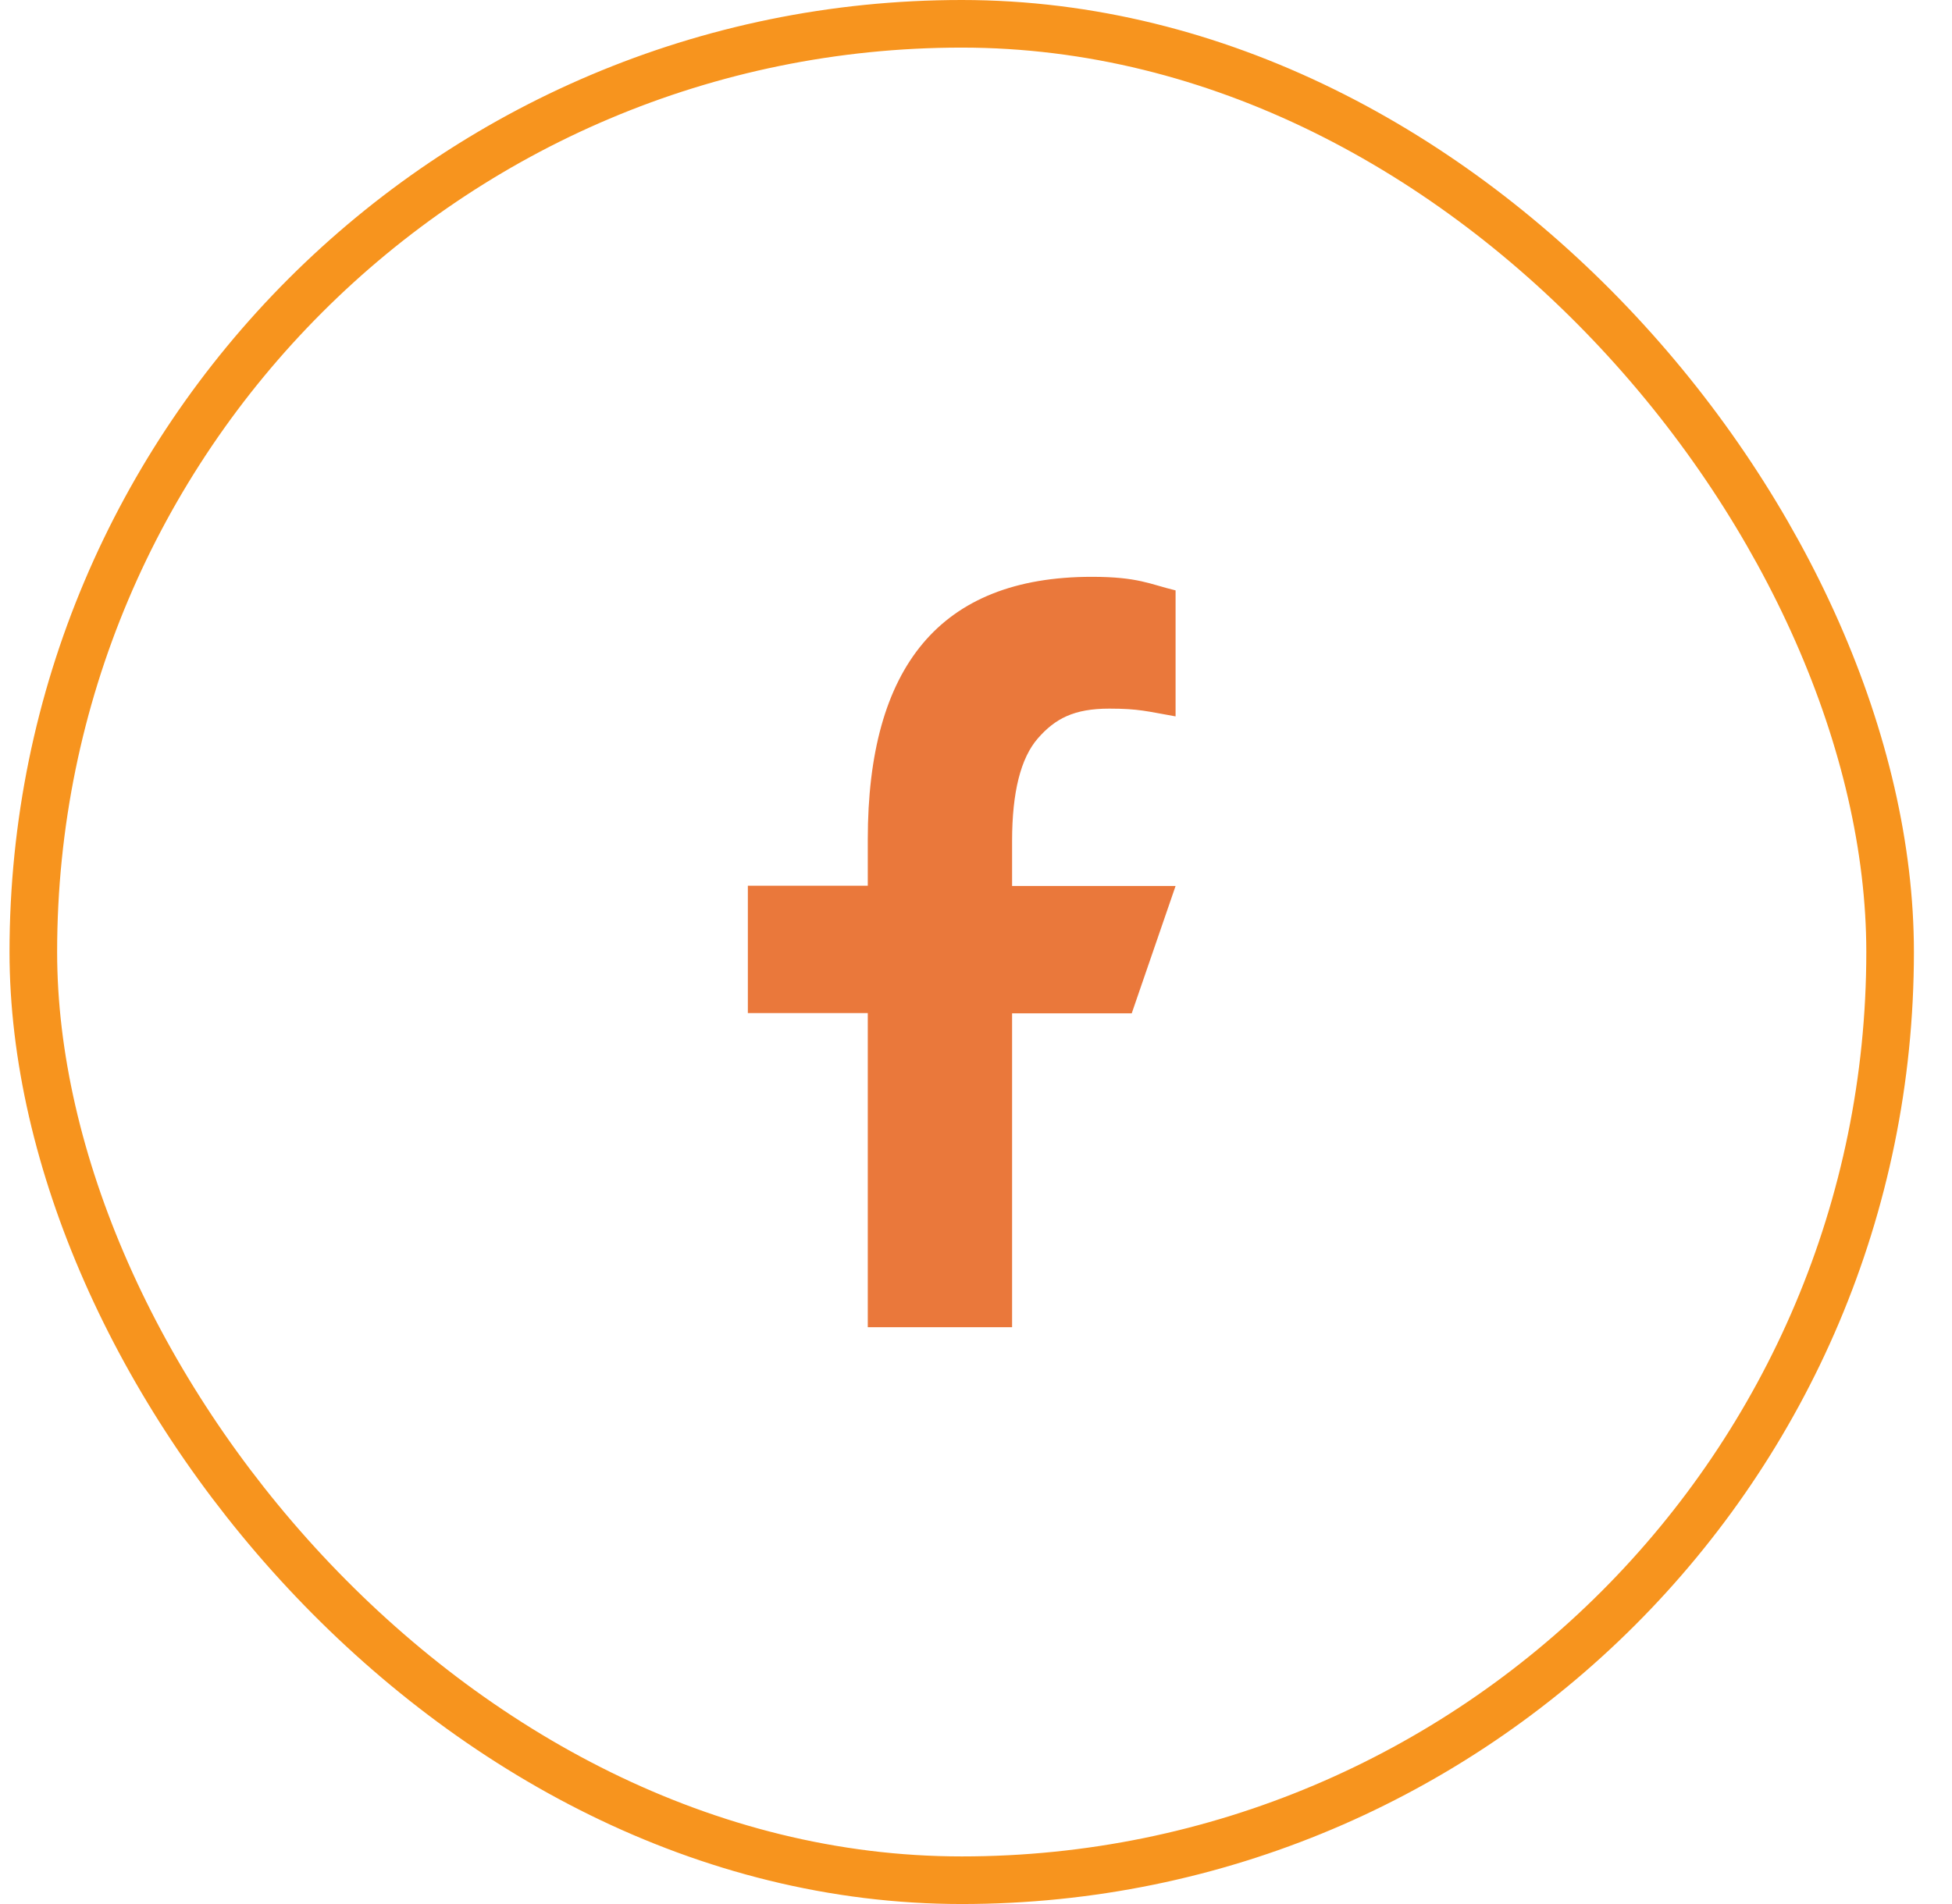
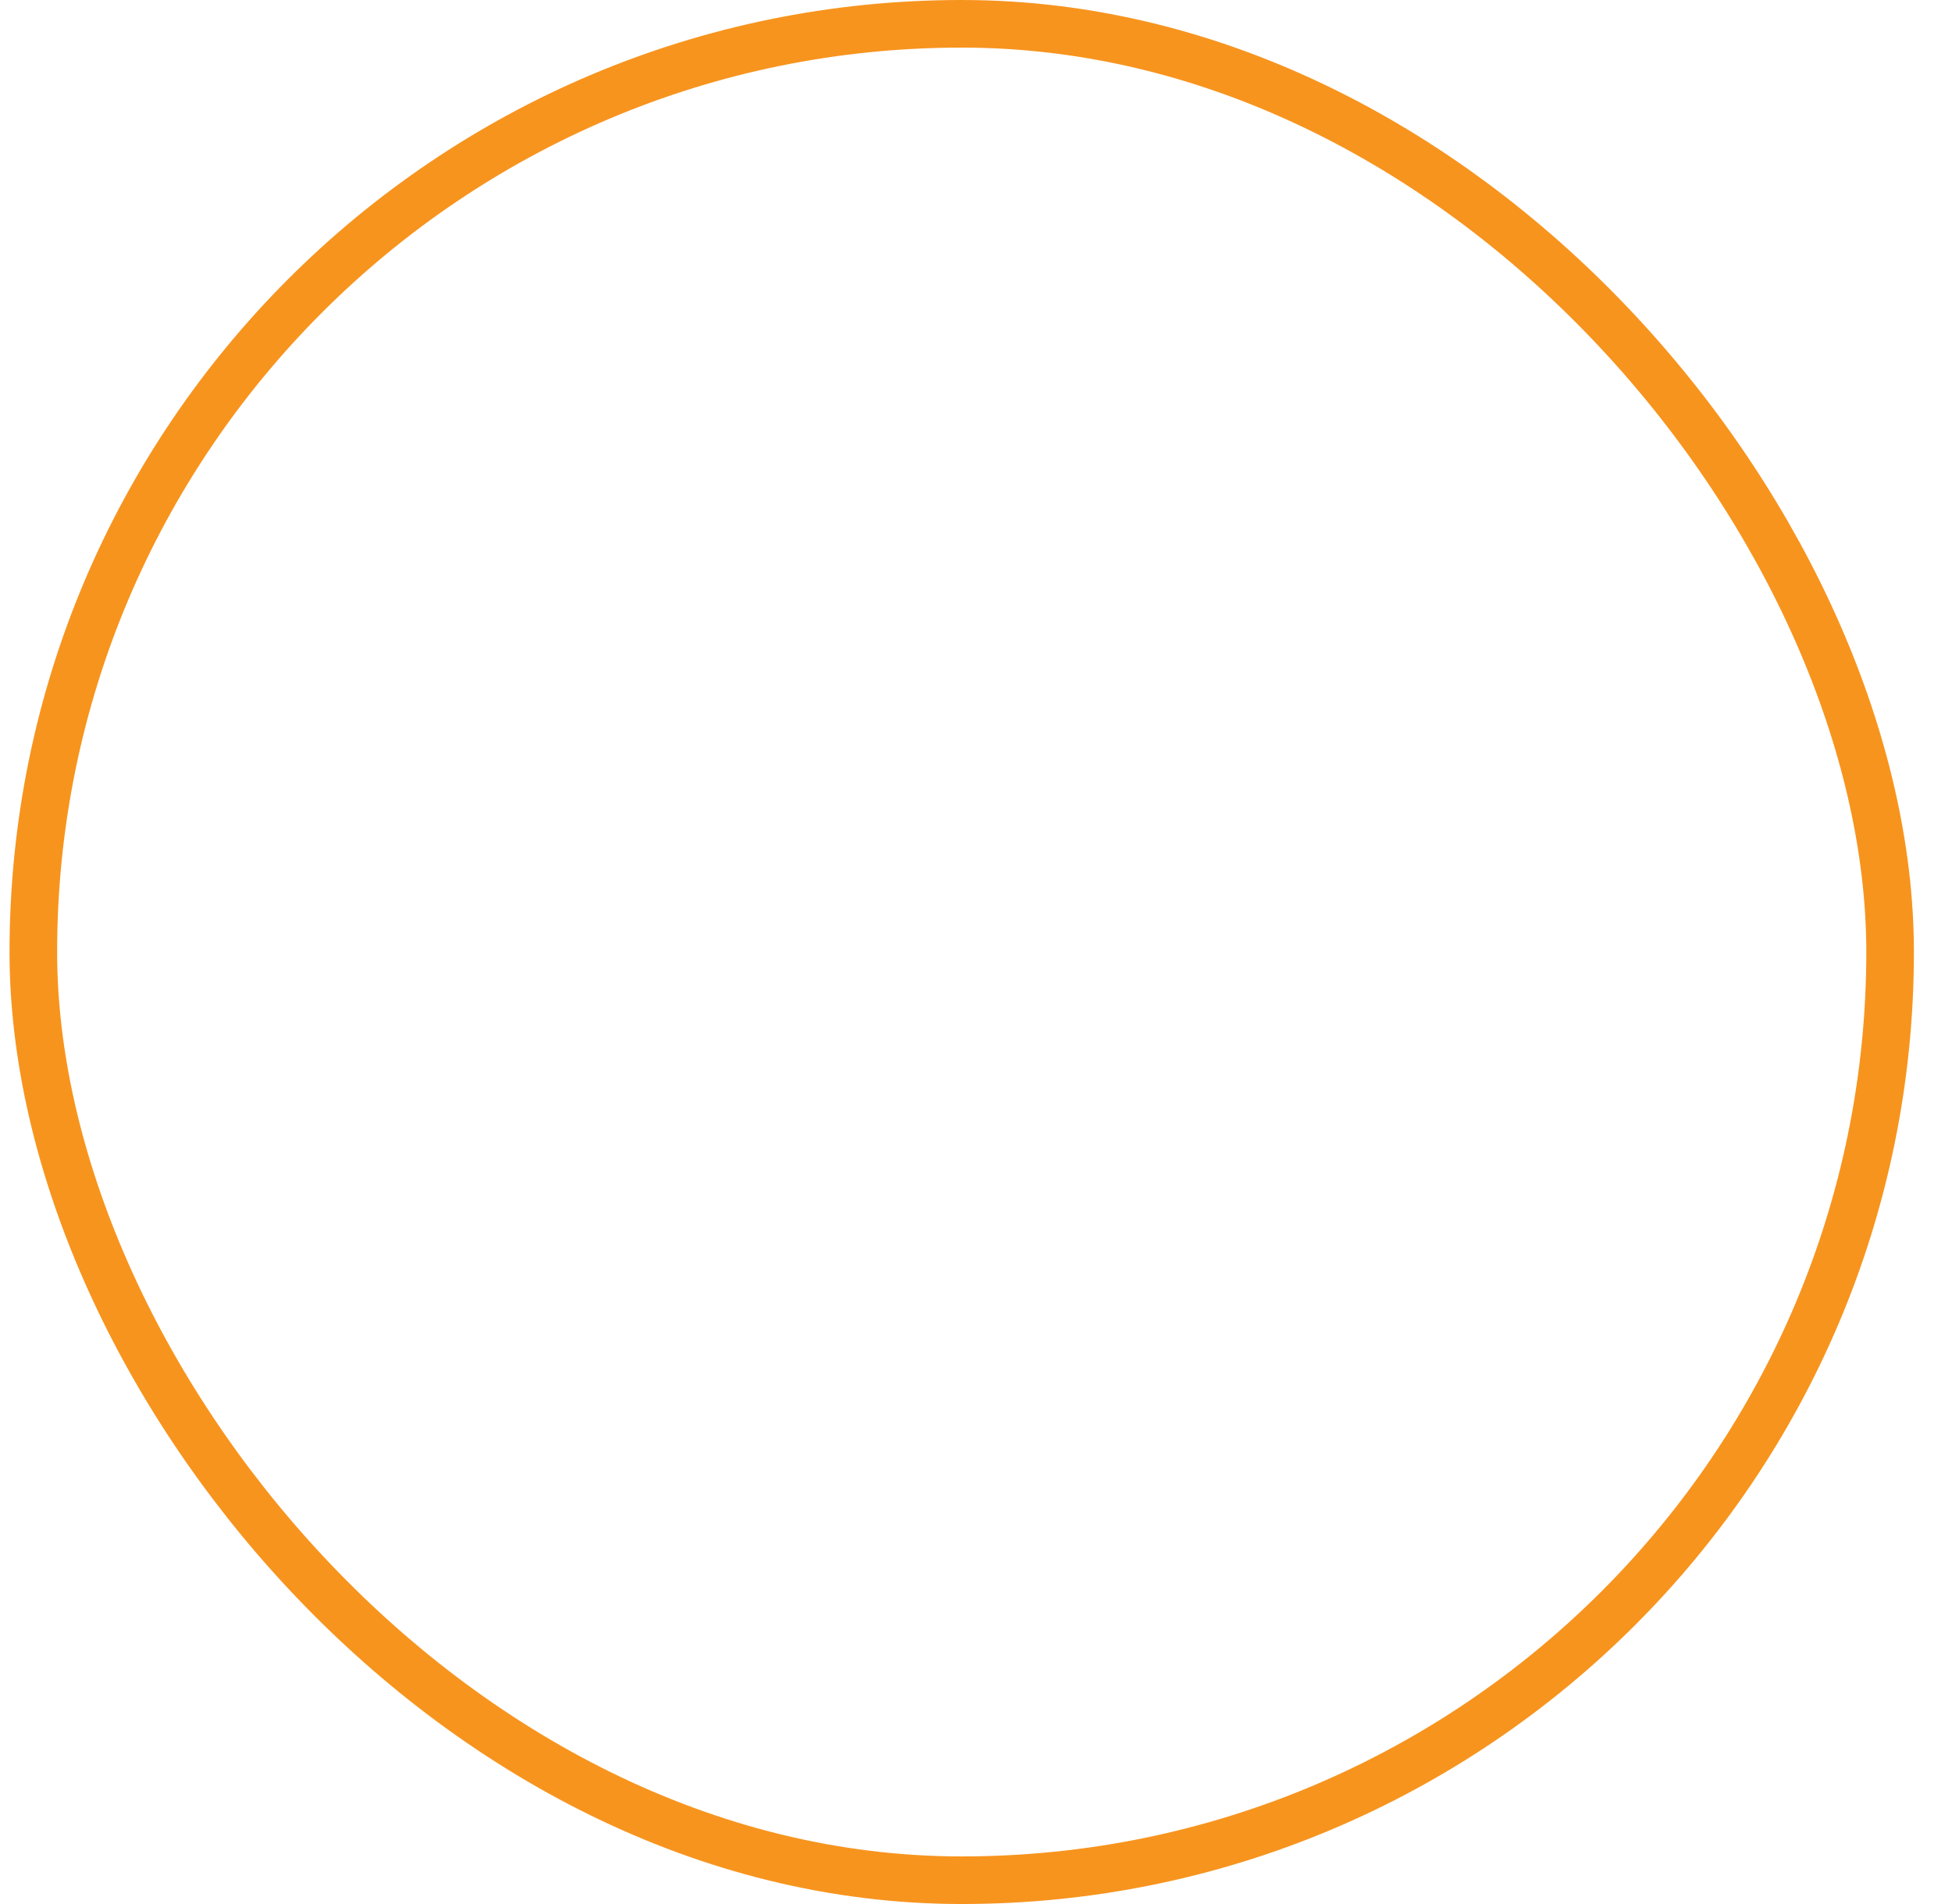
<svg xmlns="http://www.w3.org/2000/svg" width="41" height="40" viewBox="0 0 41 40" fill="none">
  <rect x="0.7" y="0.5" width="39" height="39" rx="19.5" stroke="#F7941E" />
-   <path d="M21.258 21.283V27.882H18.227V21.283H15.708V18.607H18.227V17.633C18.227 14.018 19.737 12.118 22.932 12.118C23.911 12.118 24.156 12.275 24.692 12.403V15.05C24.092 14.945 23.923 14.887 23.299 14.887C22.558 14.887 22.162 15.097 21.8 15.511C21.439 15.925 21.258 16.642 21.258 17.668V18.613H24.692L23.771 21.288H21.258V21.283Z" fill="#EA783B" />
</svg>